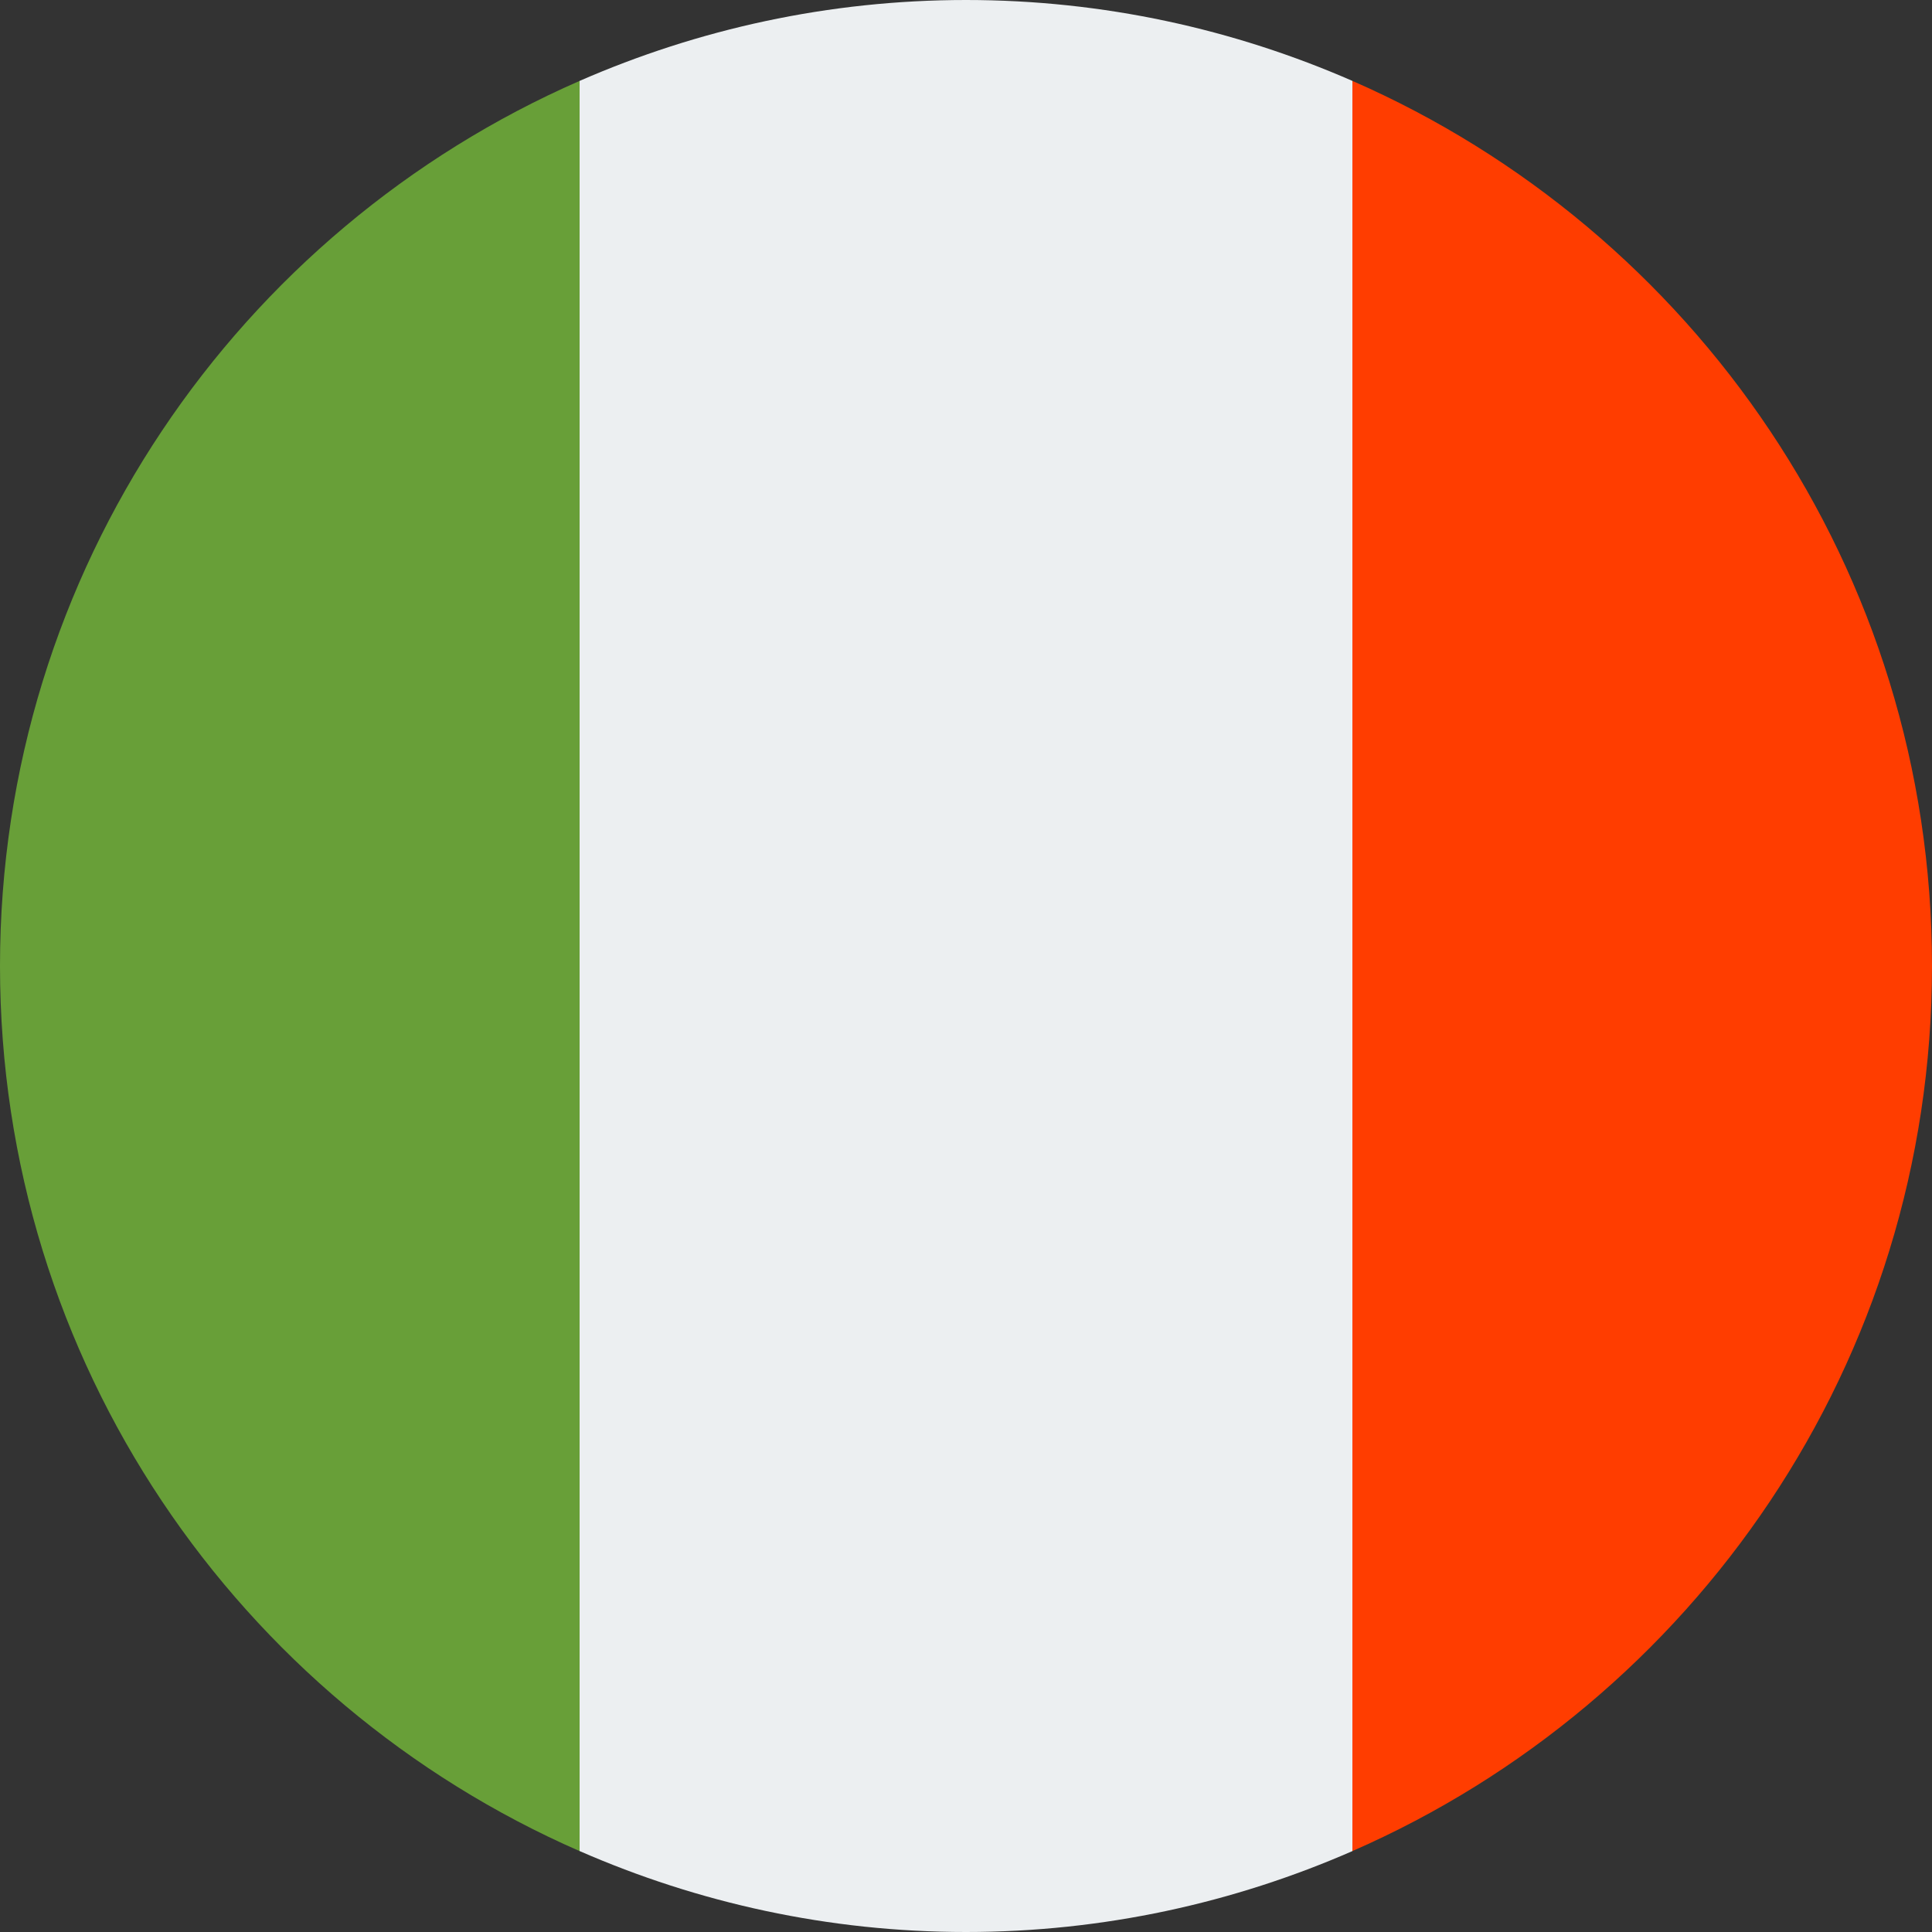
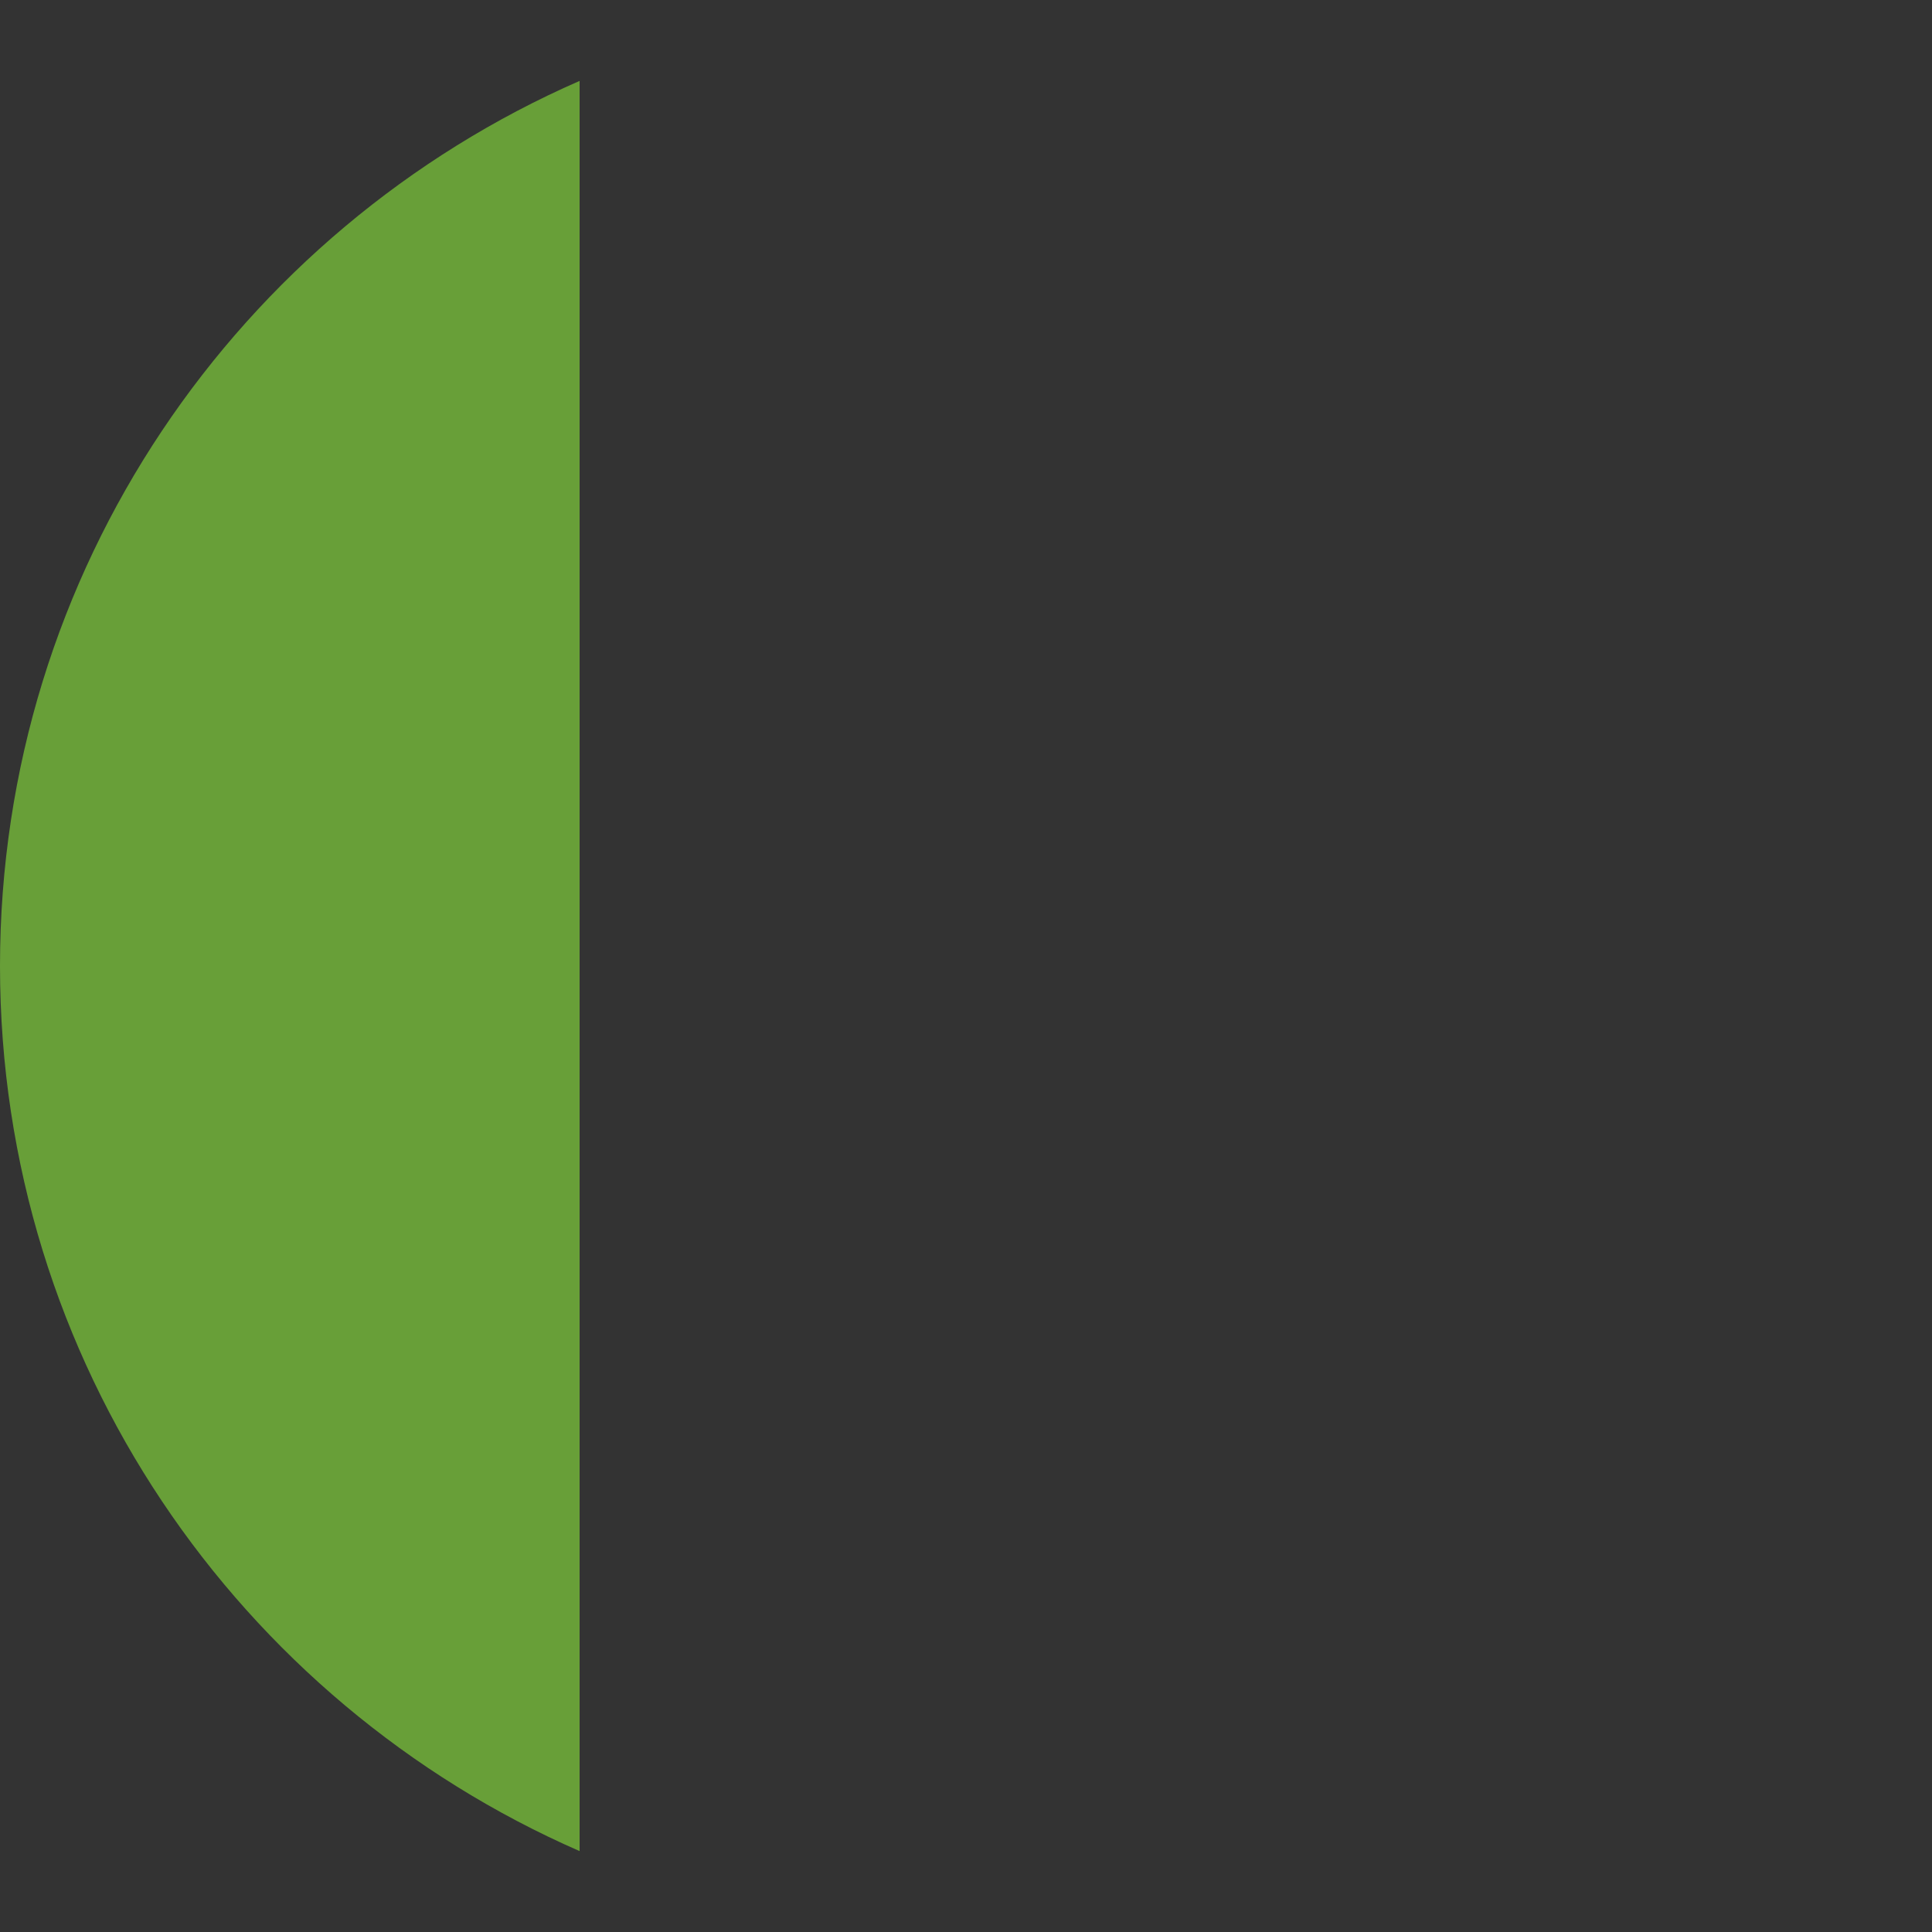
<svg xmlns="http://www.w3.org/2000/svg" width="40" height="40" viewBox="0 0 40 40" fill="none">
  <rect x="0" y="0" width="40" height="40" fill="#333333" stroke="none" />
-   <path d="M20 0C17.154 0 14.451 0.604 12 1.675V38.324C14.451 39.396 17.154 40 20 40C22.846 40 25.549 39.396 28 38.325V1.675C25.549 0.604 22.846 0 20 0Z" fill="#ECEFF1" />
-   <path d="M28 1.675V38.324C35.061 35.237 40 28.199 40 20C40 11.801 35.061 4.763 28 1.675Z" fill="#FF3D00" />
  <path d="M0 20C0 28.199 4.939 35.237 12 38.325V1.675C4.939 4.763 0 11.801 0 20Z" fill="#689F38" />
</svg>